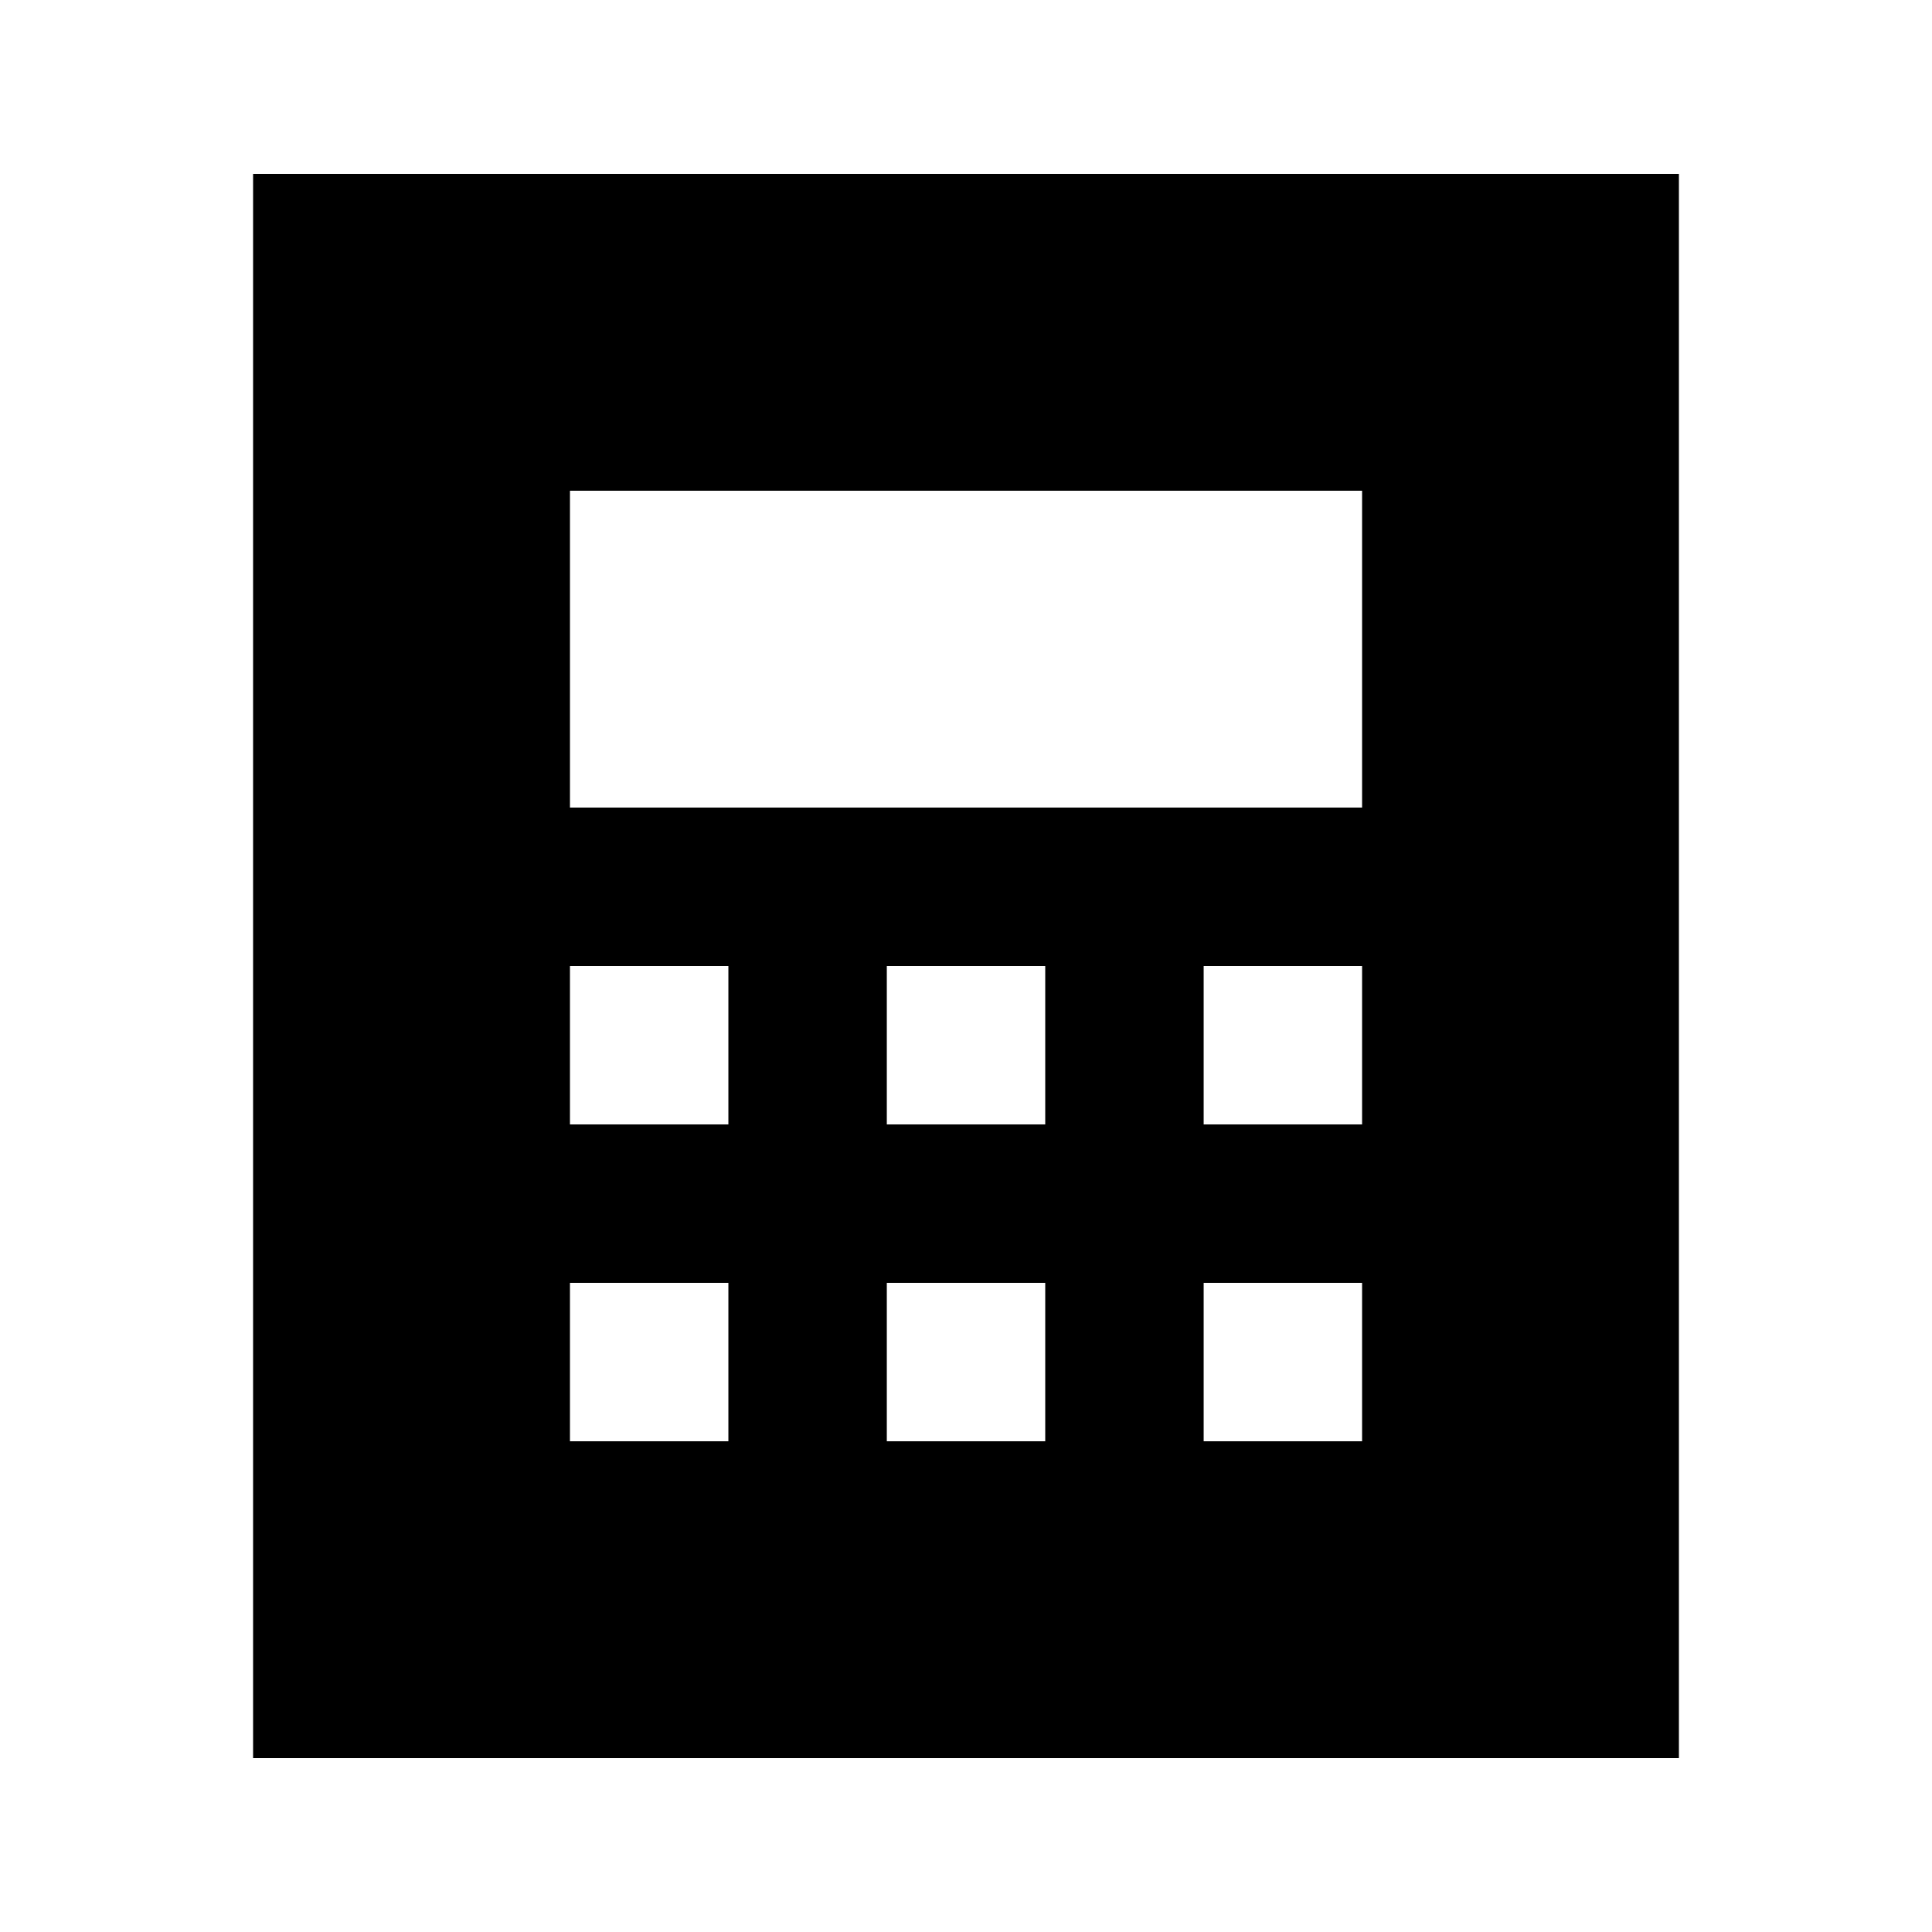
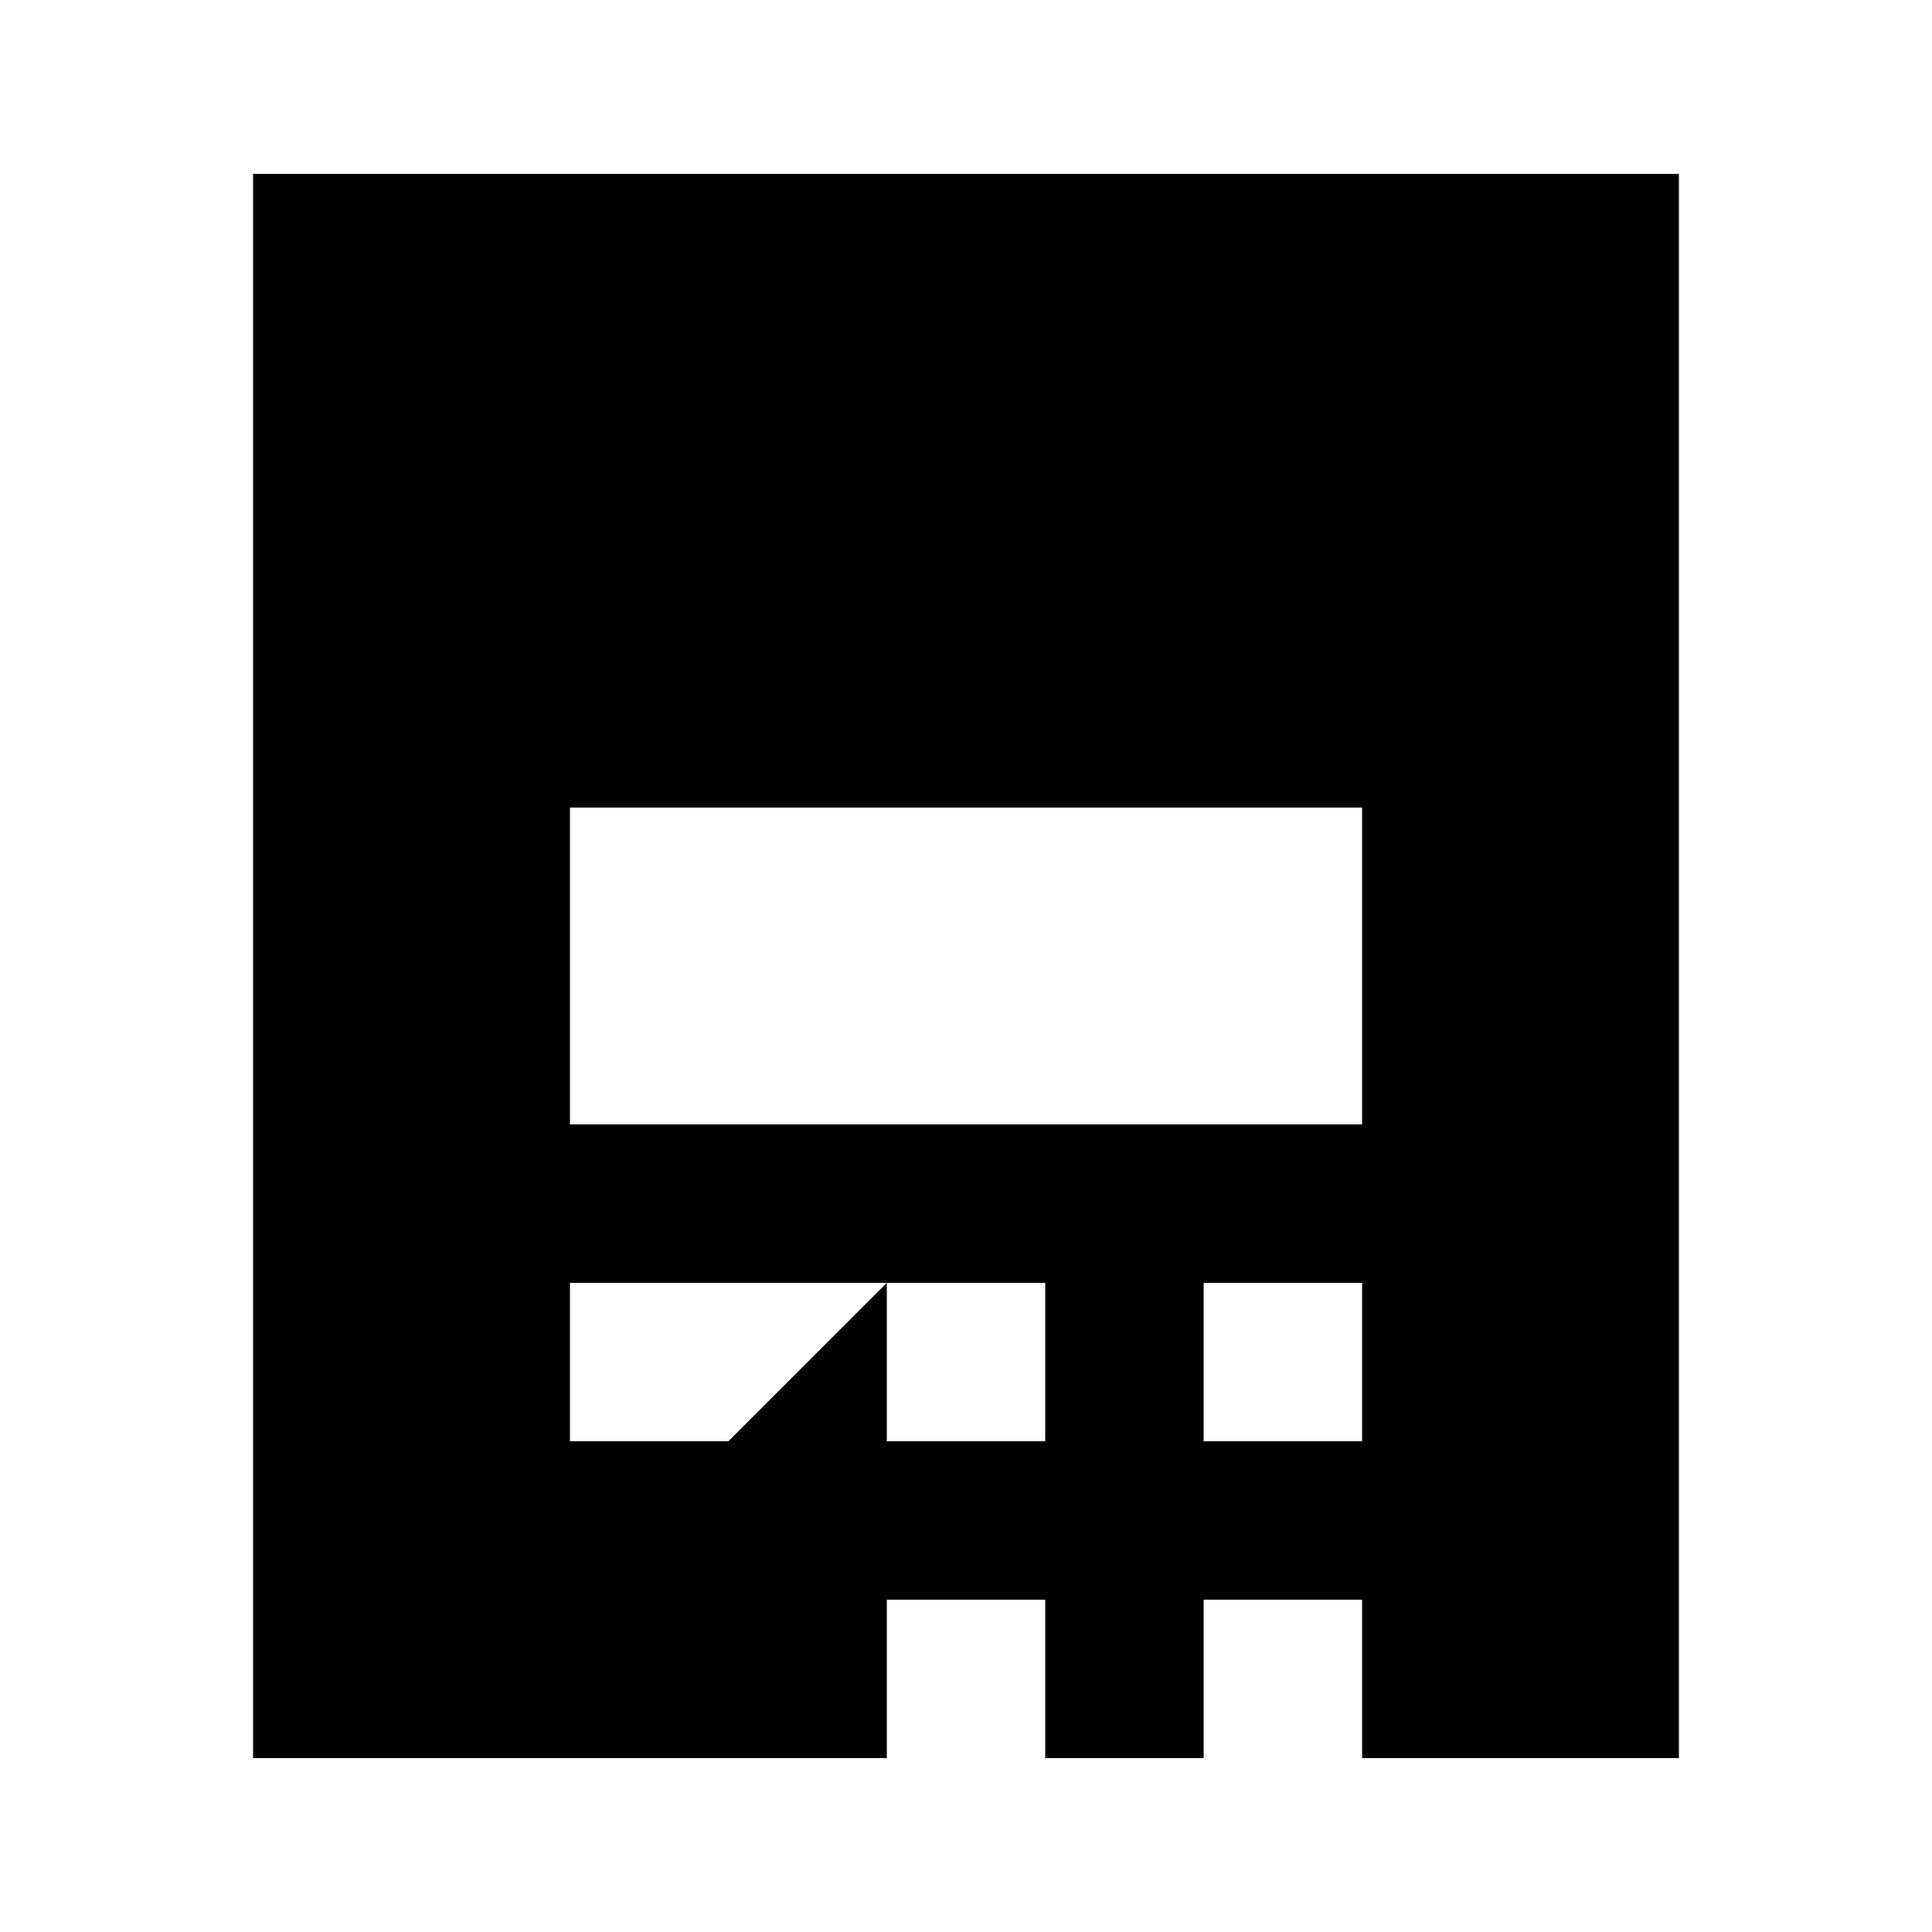
<svg xmlns="http://www.w3.org/2000/svg" fill="#000000" width="800px" height="800px" version="1.1" viewBox="144 144 512 512">
-   <path d="m588.93 190.08h-377.86v419.84h377.86zm-251.9 335.87h-41.984v-41.984h41.984zm0-83.969-41.984 0.004v-41.984h41.984zm83.969 83.969h-41.984v-41.984h41.984zm0-83.969-41.984 0.004v-41.984h41.984zm83.969 83.969h-41.984v-41.984h41.984zm0-83.969-41.984 0.004v-41.984h41.984zm0-83.969-209.92 0.004v-83.969h209.92z" />
+   <path d="m588.93 190.08h-377.86v419.84h377.86zm-251.9 335.87h-41.984v-41.984h41.984zv-41.984h41.984zm83.969 83.969h-41.984v-41.984h41.984zm0-83.969-41.984 0.004v-41.984h41.984zm83.969 83.969h-41.984v-41.984h41.984zm0-83.969-41.984 0.004v-41.984h41.984zm0-83.969-209.92 0.004v-83.969h209.92z" />
</svg>